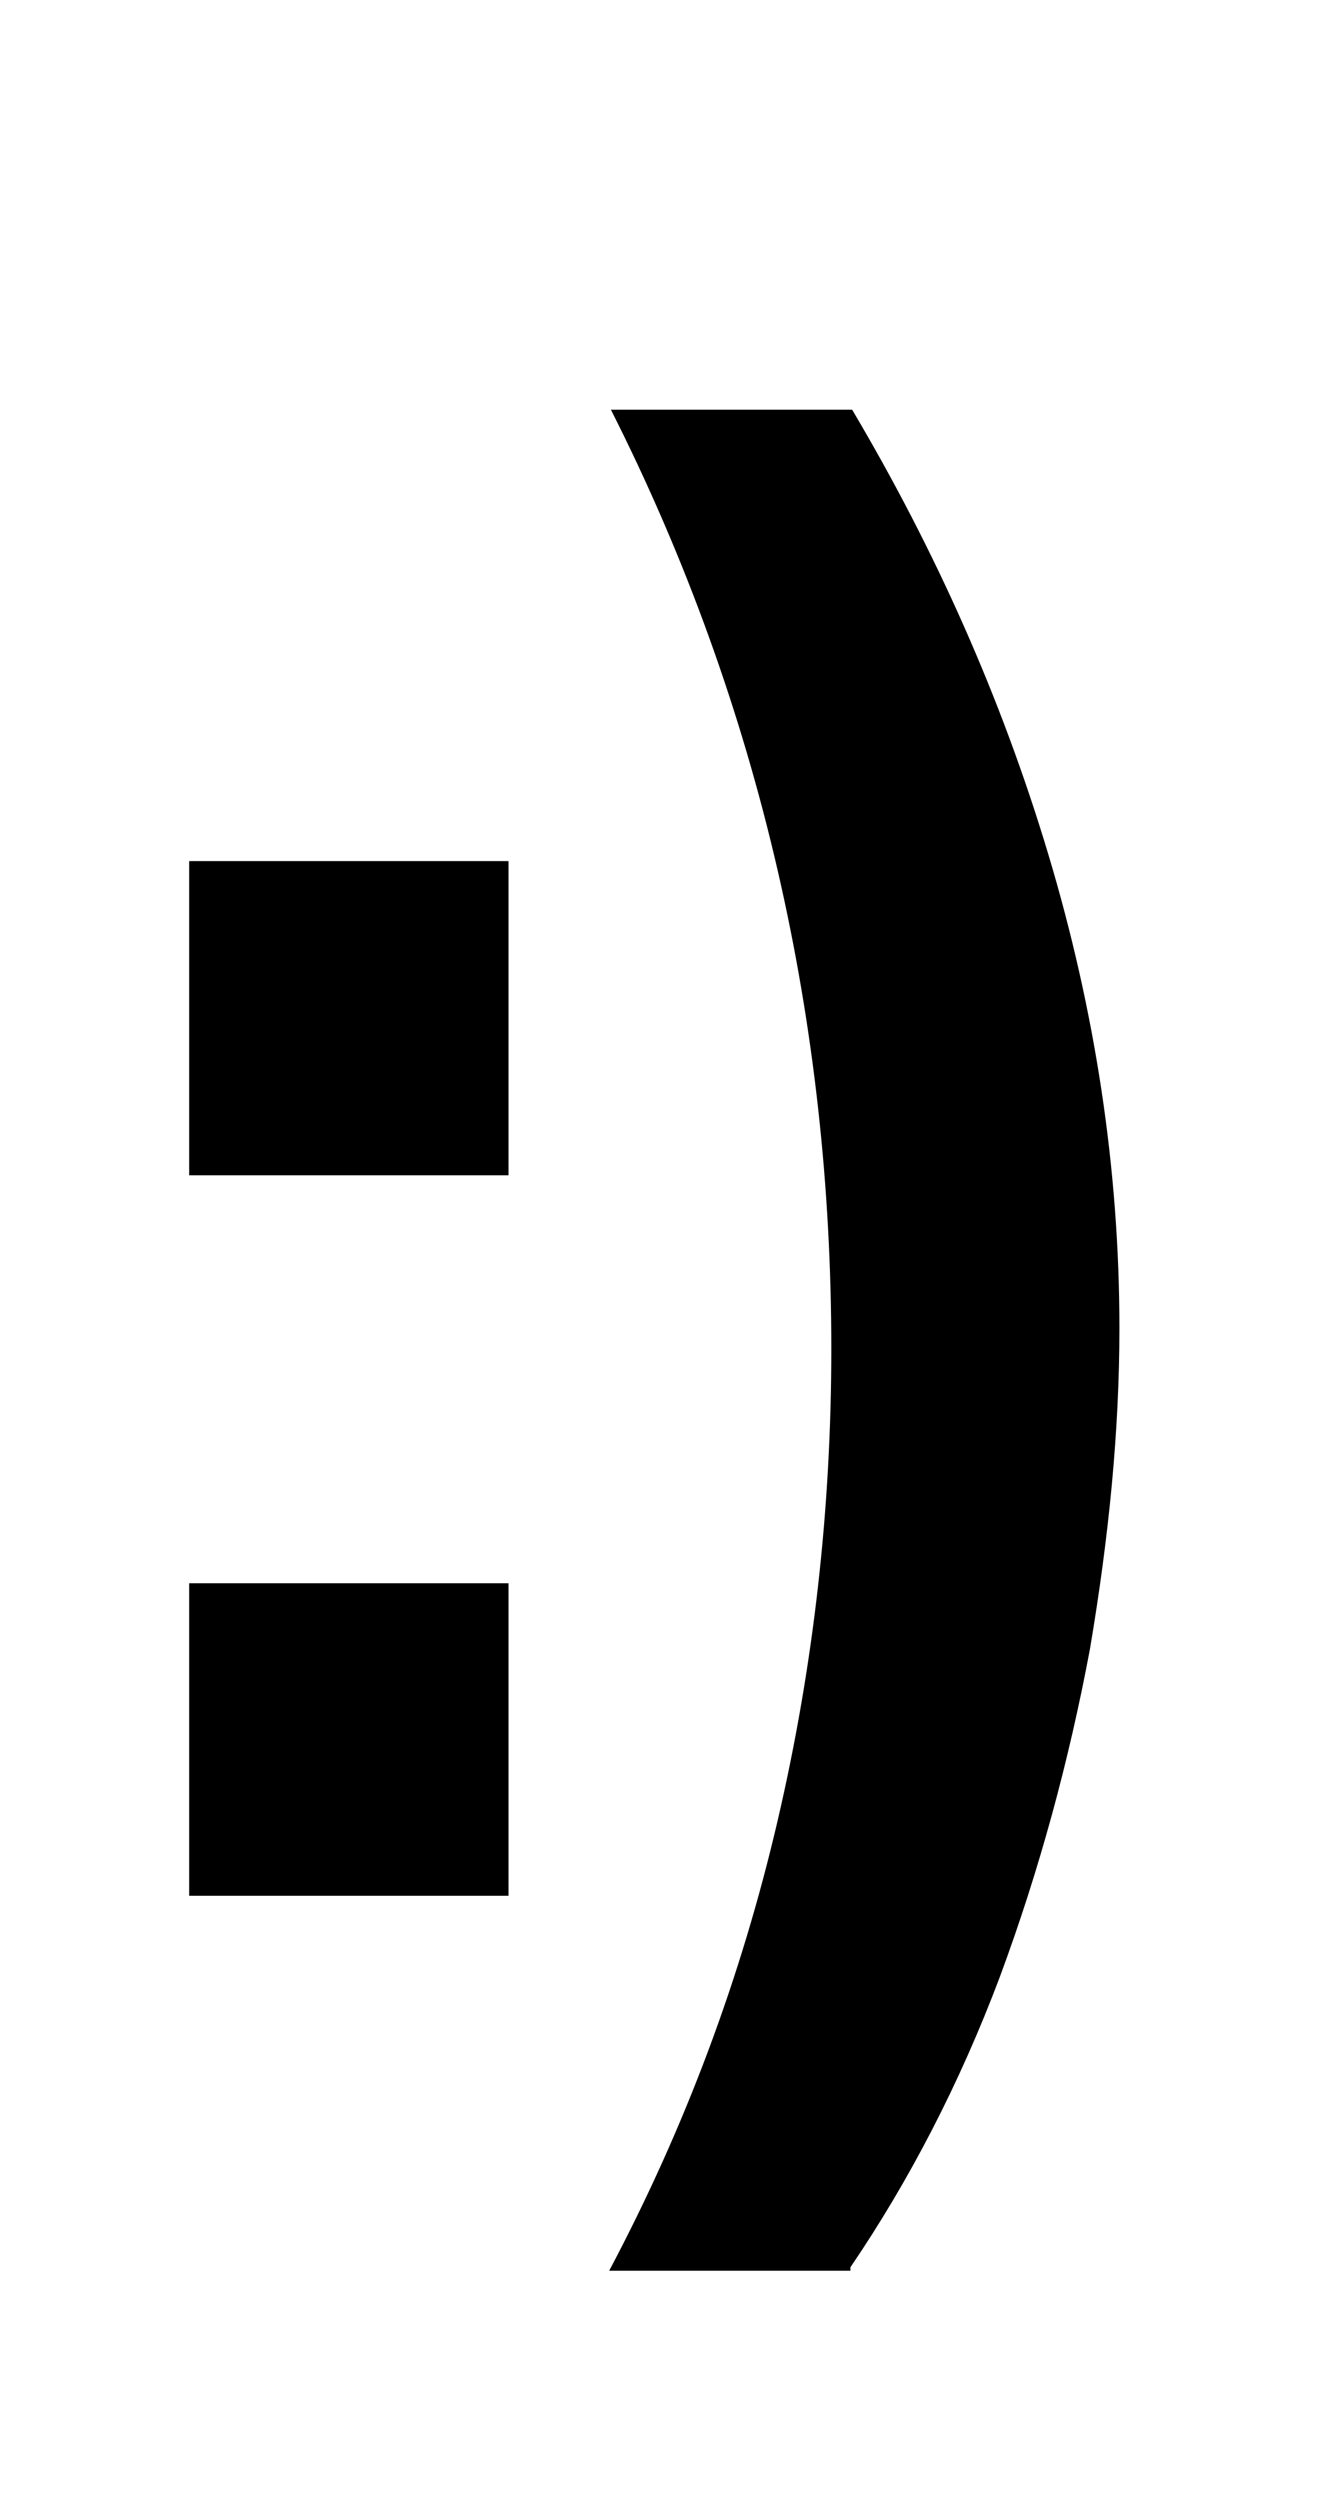
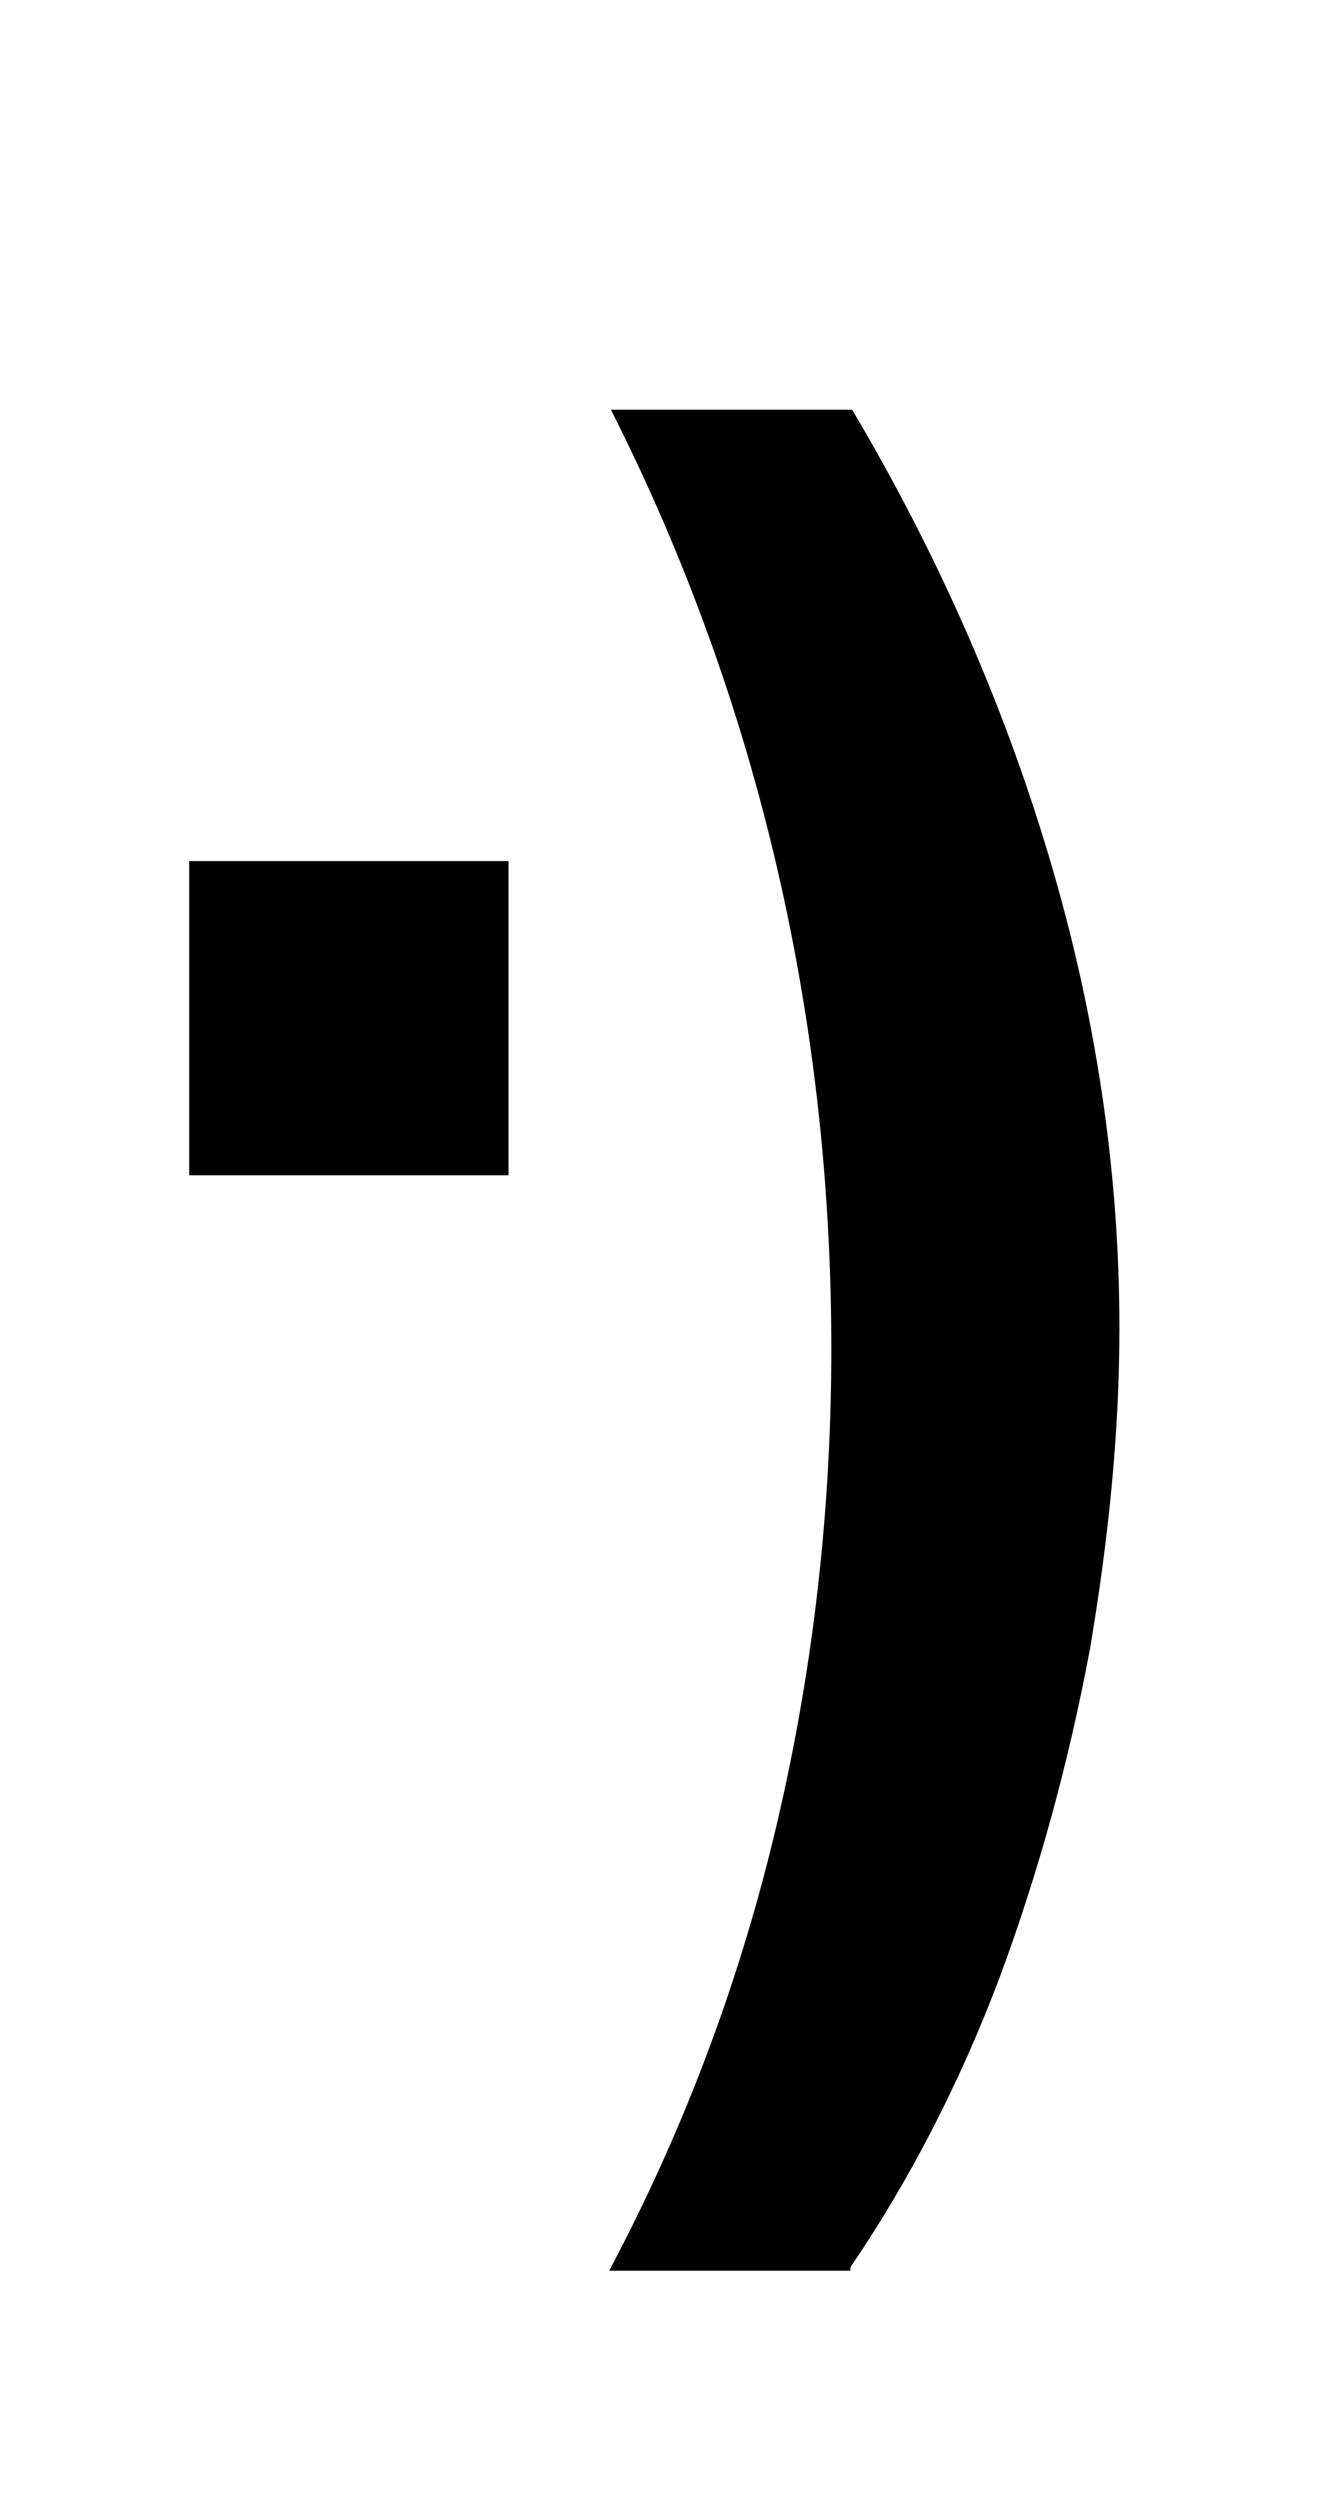
<svg xmlns="http://www.w3.org/2000/svg" height="144px" style="enable-background:new 0 0 76 144;" version="1.1" viewBox="0 0 76 144" width="76px" xml:space="preserve">
  <style type="text/css">

	.st0{fill:#EF3E42;}
	.st1{fill:#FFFFFF;}
	.st2{fill:none;}
	.st3{fill-rule:evenodd;clip-rule:evenodd;fill:#FFFFFF;}

</style>
  <defs />
-   <path d="M49,130.6c3.4-5,6.3-10.6,8.6-16.7c2.3-6.2,4-12.5,5.2-18.9c1.1-6.5,1.7-12.6,1.7-18.5c0-9.2-1.4-18.3-4.1-27.3  c-2.7-9-6.5-17.5-11.3-25.6H35.2c4.3,8.5,7.5,17.4,9.6,26.5c2.1,9.1,3.1,18.3,3.1,27.6c0,9.1-1,18.2-3.1,27.2  c-2.1,9-5.3,17.6-9.7,25.9H49L49,130.6z M29.3,49.6H10.9v18.1h18.4V49.6L29.3,49.6z M10.9,109.2h18.4V91.2H10.9V109.2L10.9,109.2z" />
-   <rect class="st2" height="144" id="_x3C_Slice_x3E__100_" width="76" />
+   <path d="M49,130.6c3.4-5,6.3-10.6,8.6-16.7c2.3-6.2,4-12.5,5.2-18.9c1.1-6.5,1.7-12.6,1.7-18.5c0-9.2-1.4-18.3-4.1-27.3  c-2.7-9-6.5-17.5-11.3-25.6H35.2c4.3,8.5,7.5,17.4,9.6,26.5c2.1,9.1,3.1,18.3,3.1,27.6c0,9.1-1,18.2-3.1,27.2  c-2.1,9-5.3,17.6-9.7,25.9H49L49,130.6z M29.3,49.6H10.9v18.1h18.4V49.6L29.3,49.6z M10.9,109.2h18.4H10.9V109.2L10.9,109.2z" />
</svg>